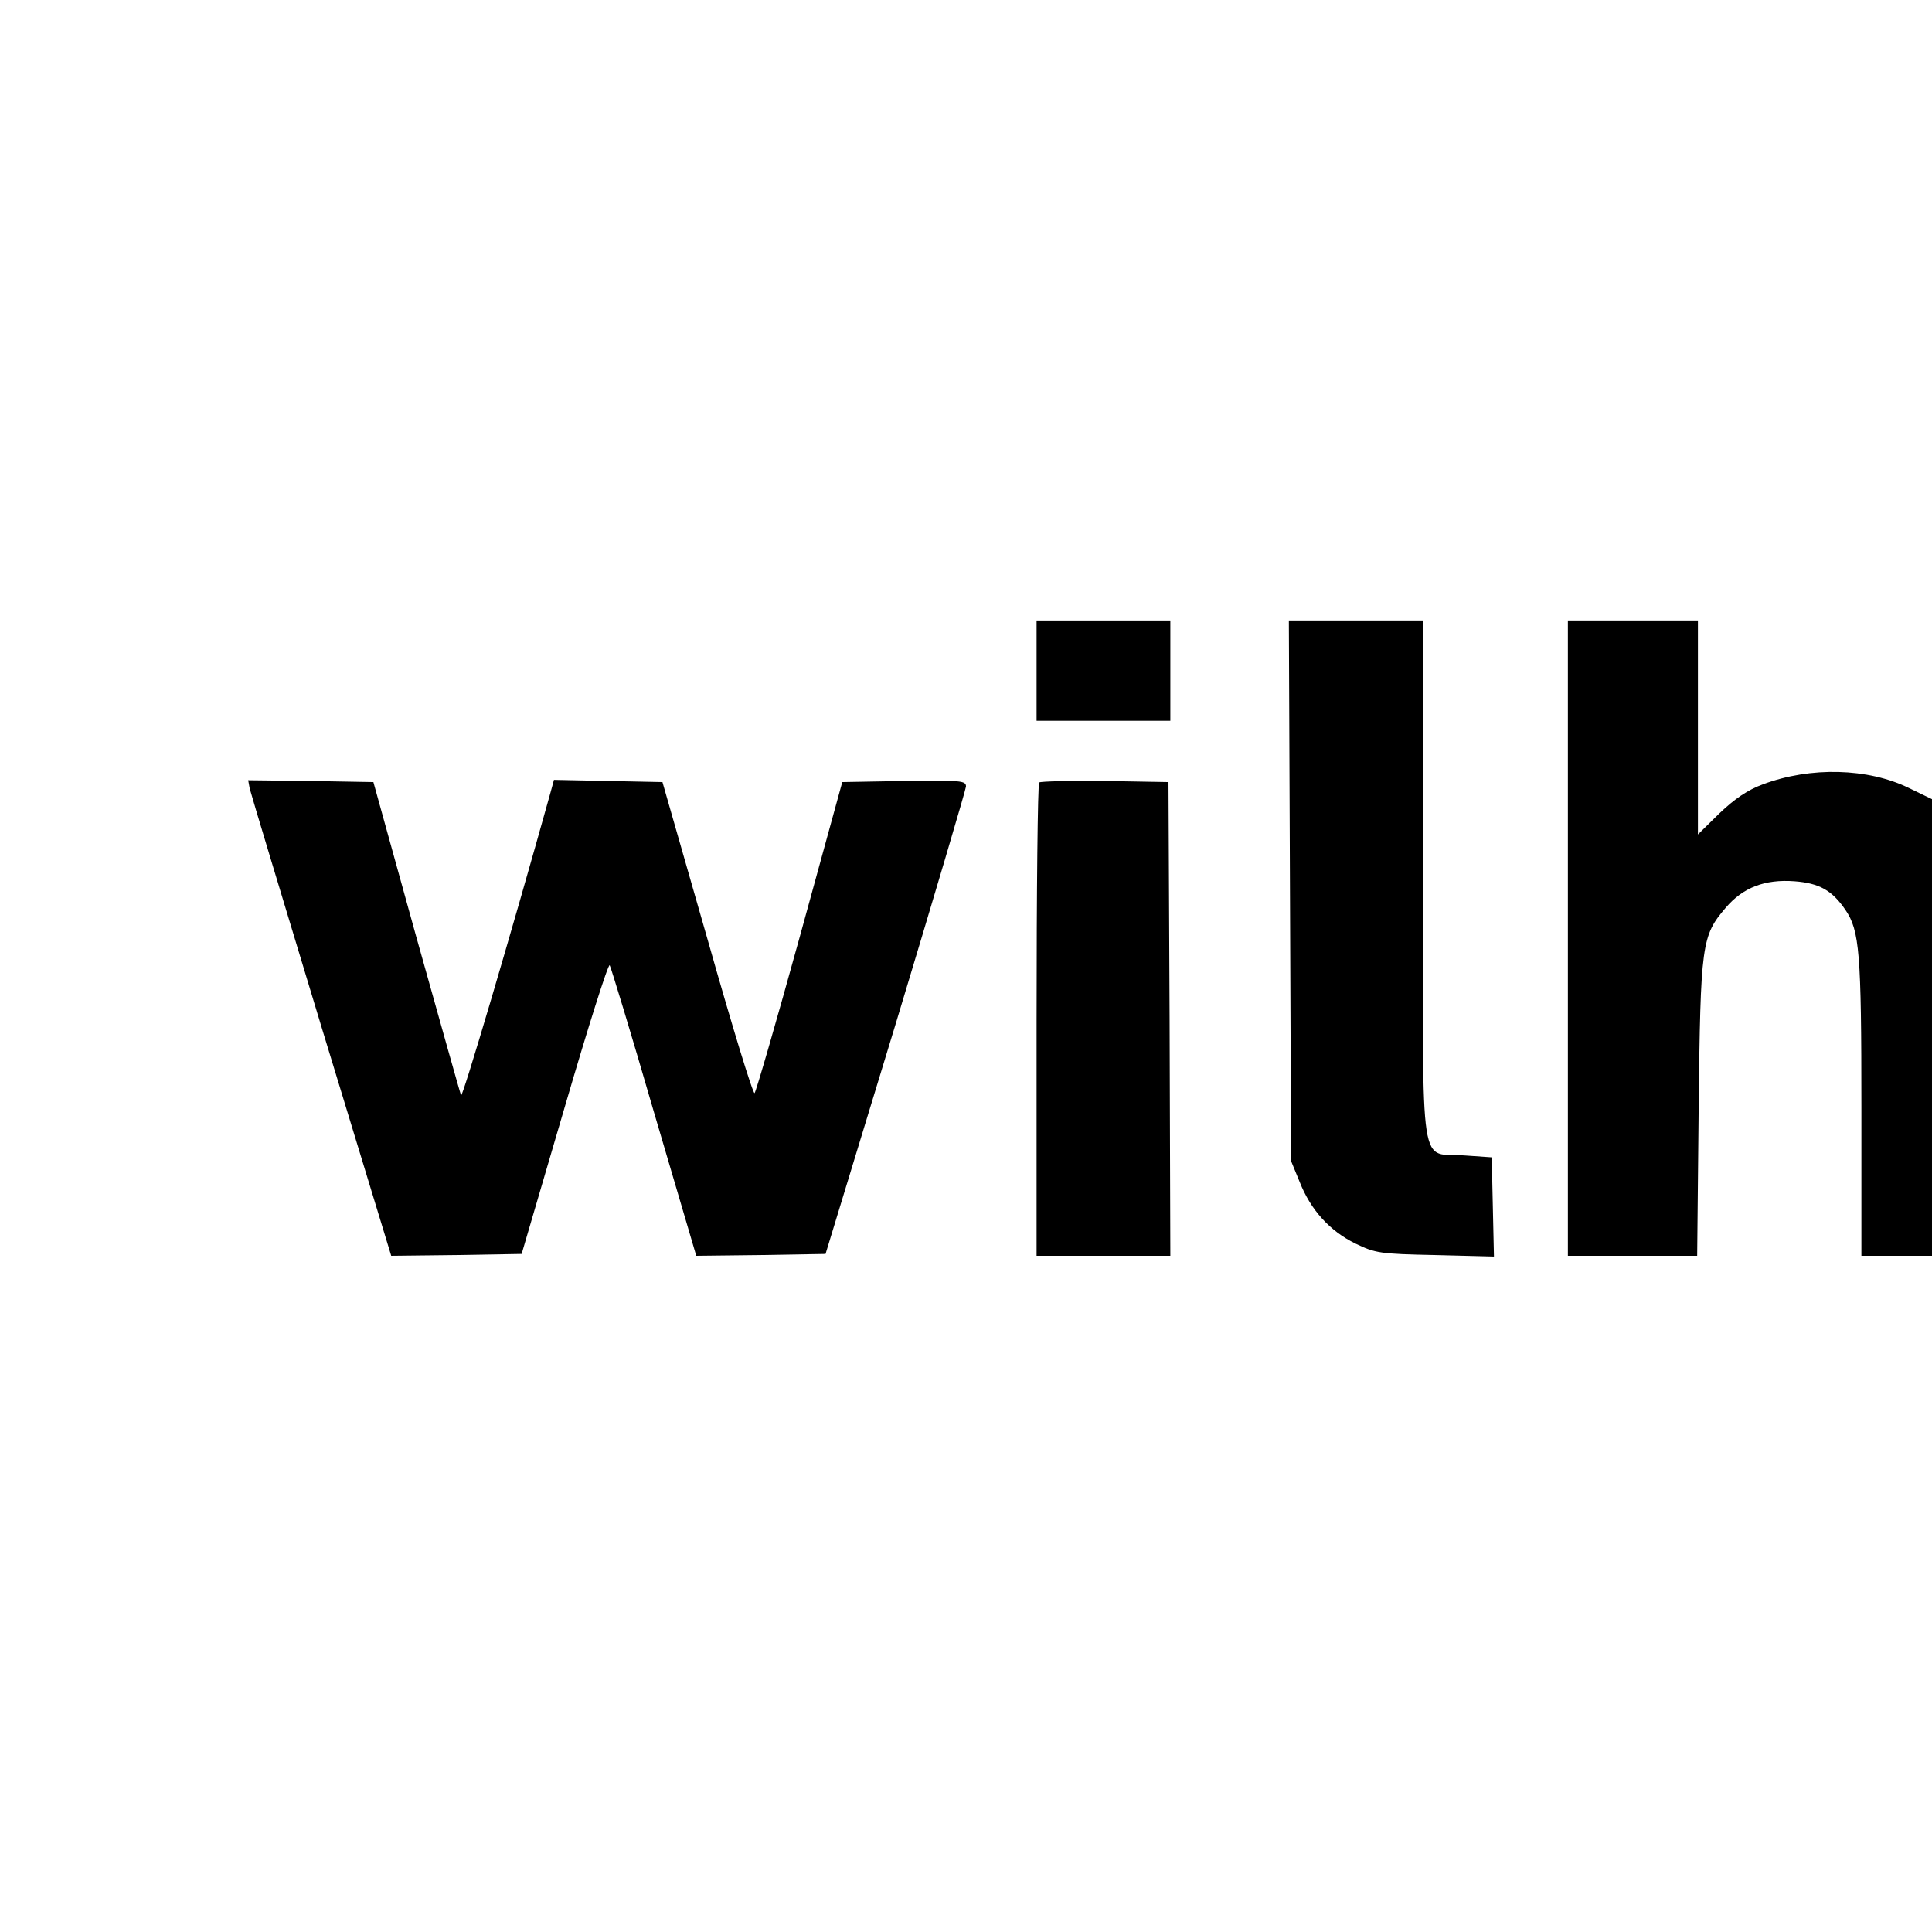
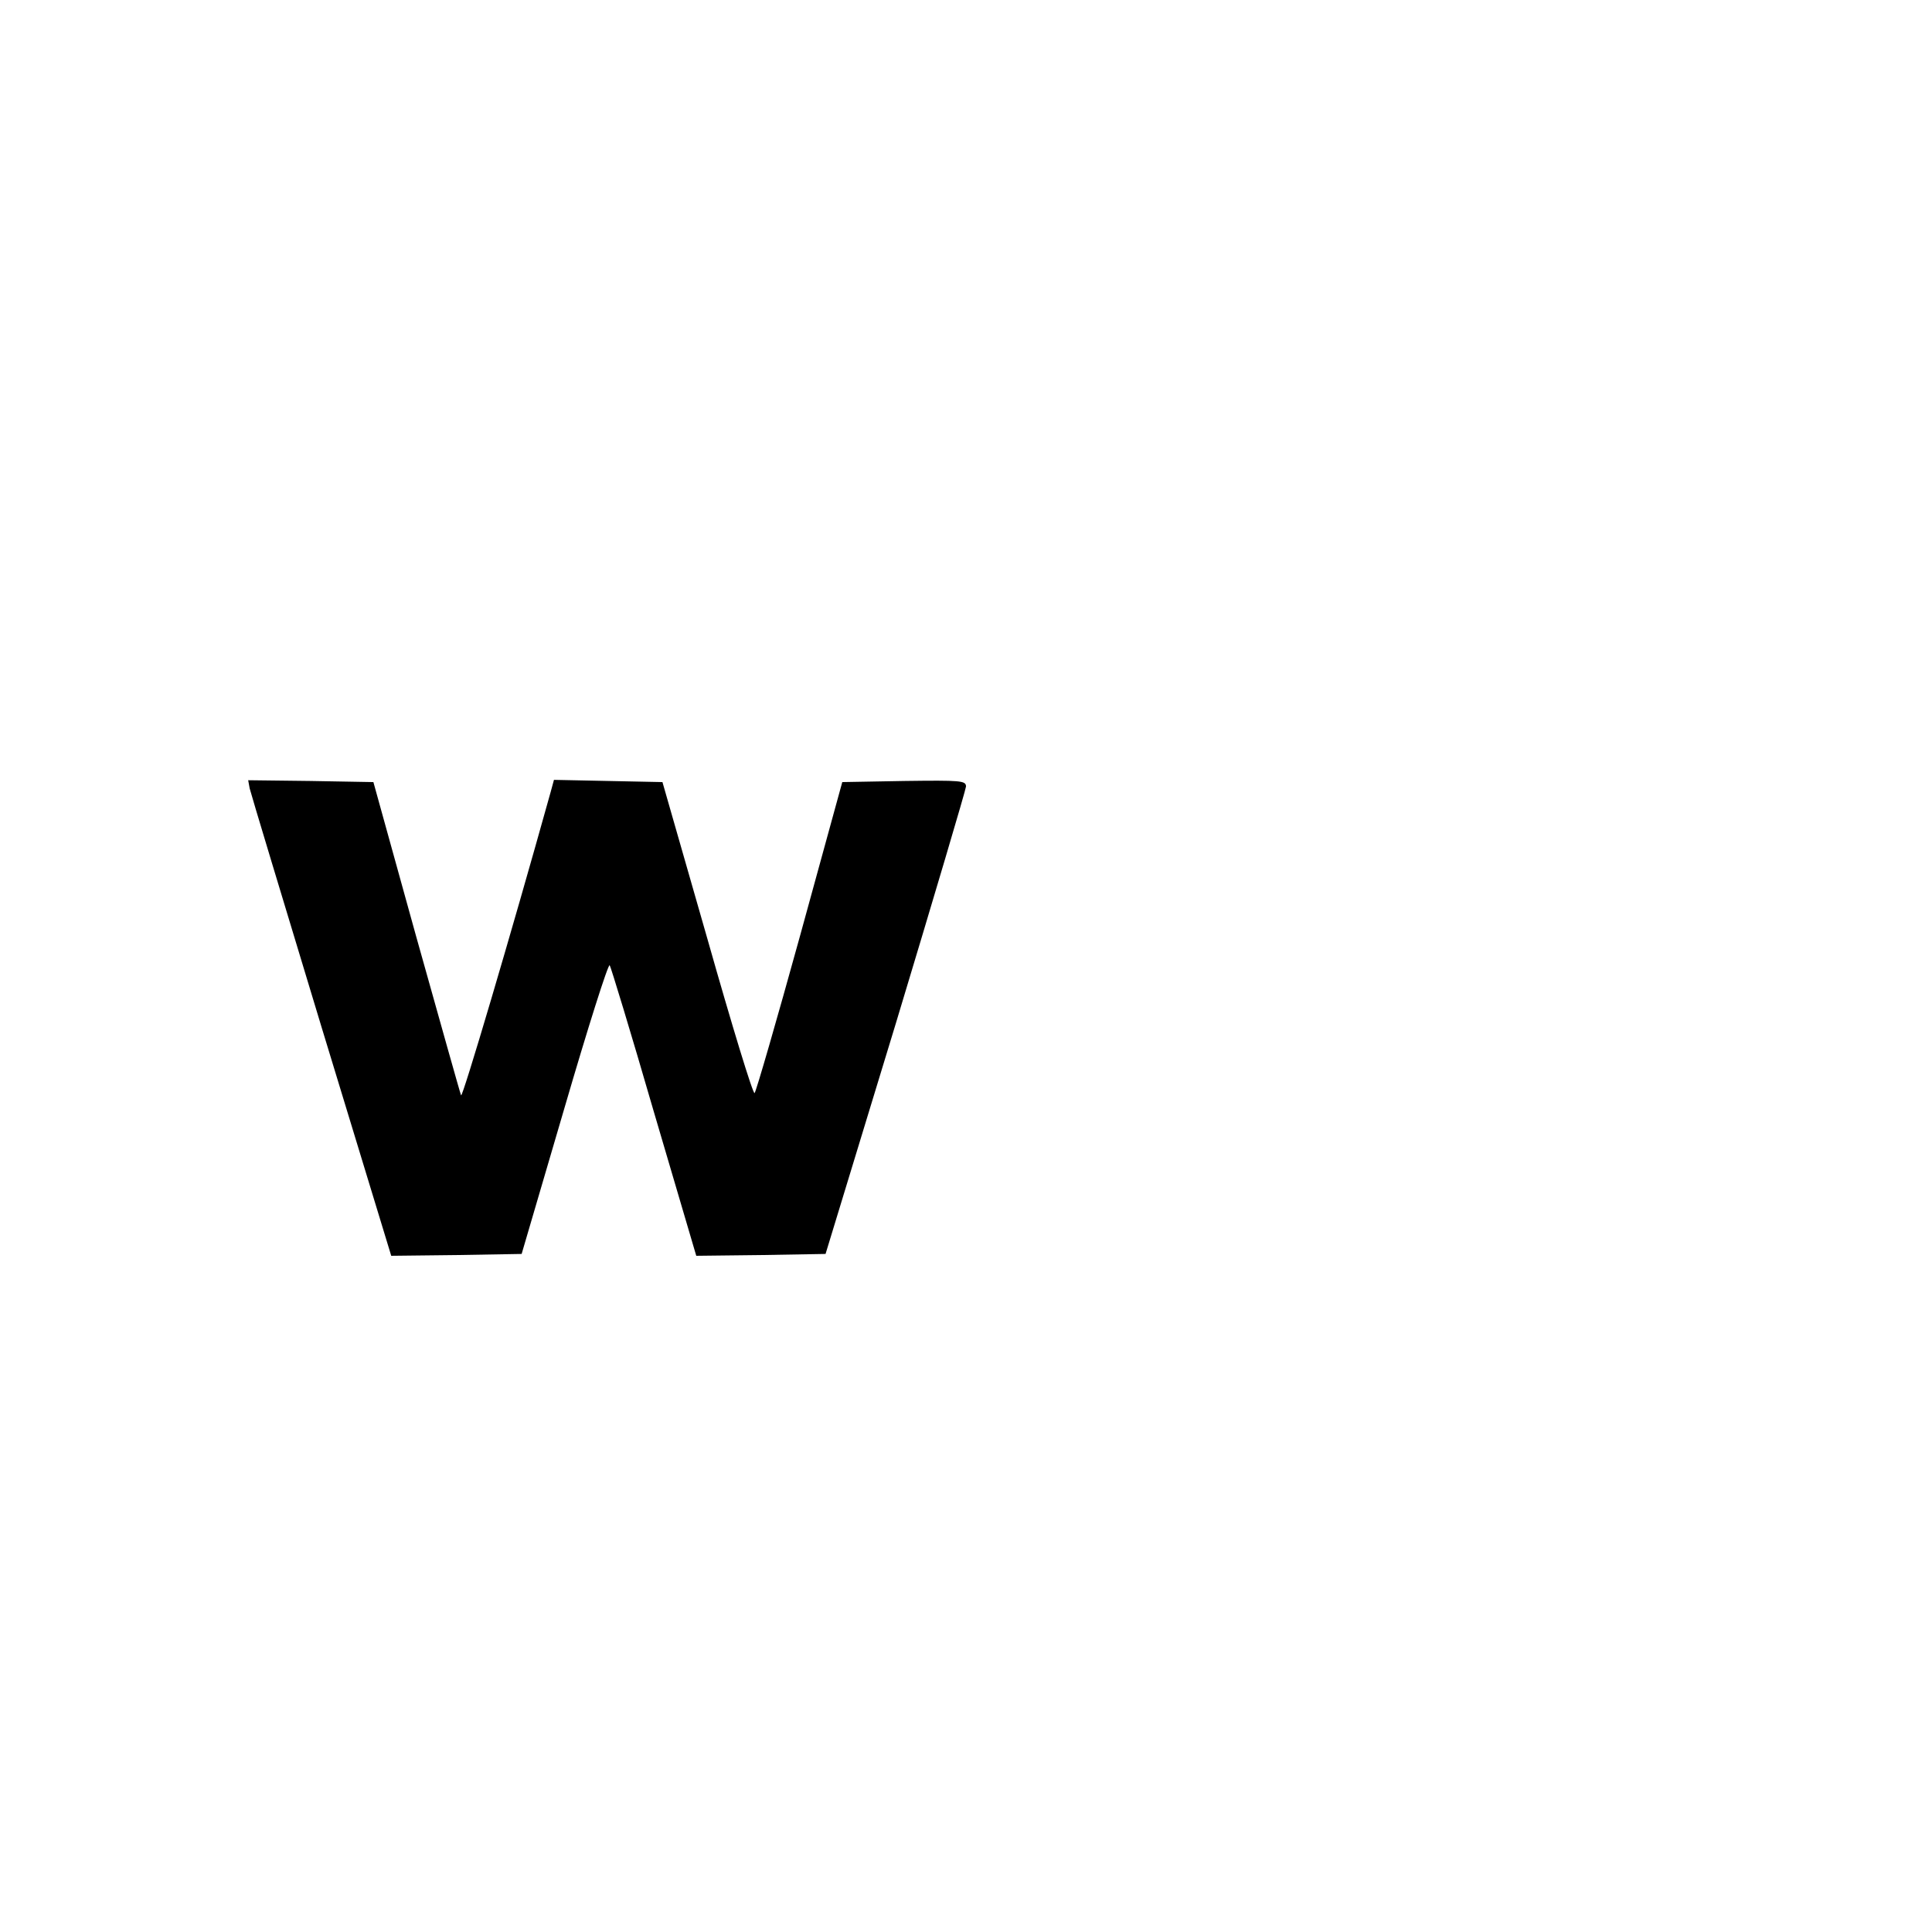
<svg xmlns="http://www.w3.org/2000/svg" version="1.0" width="520pt" height="520pt" viewBox="0 0 520 520" preserveAspectRatio="xMidYMid meet">
  <g transform="translate(0,520) scale(0.1,-0.1)" fill="#000000" stroke="none">
-     <path d="M2790 3395 l0 -135 180 0 180 0 0 135 0 135 -180 0 -180 0 0 -135z" />
-     <path d="M3472 2803 l3 -728 23 -56 c30 -76 81 -132 150 -166 54 -26 66 -28 215 -31 l158 -4 -3 134 -3 133 -72 5 c-125 9 -113 -71 -113 740 l0 700 -180 0 -181 0 3 -727z" />
-     <path d="M4220 2675 l0 -855 174 0 174 0 4 398 c5 443 8 463 73 539 46 54 105 77 185 71 66 -5 101 -24 137 -77 38 -56 43 -114 43 -531 l0 -400 95 0 95 0 0 614 0 615 -62 30 c-110 54 -265 58 -393 10 -41 -15 -76 -39 -117 -78 l-58 -57 0 288 0 288 -175 0 -175 0 0 -855z" />
    <path d="M672 3078 c3 -13 90 -301 193 -641 l188 -617 176 2 175 3 115 392 c63 216 118 390 122 385 3 -4 57 -181 119 -395 l114 -387 174 2 174 3 189 620 c103 341 188 628 189 638 0 16 -13 17 -166 15 l-167 -3 -114 -415 c-63 -228 -118 -418 -122 -422 -4 -5 -61 182 -127 415 l-121 422 -146 3 -146 3 -9 -33 c-109 -391 -238 -826 -241 -816 -3 7 -57 200 -121 428 l-115 415 -169 3 -168 2 4 -22z" />
-     <path d="M2797 3094 c-4 -4 -7 -292 -7 -641 l0 -633 180 0 180 0 -2 638 -3 637 -171 3 c-93 1 -173 -1 -177 -4z" />
  </g>
</svg>